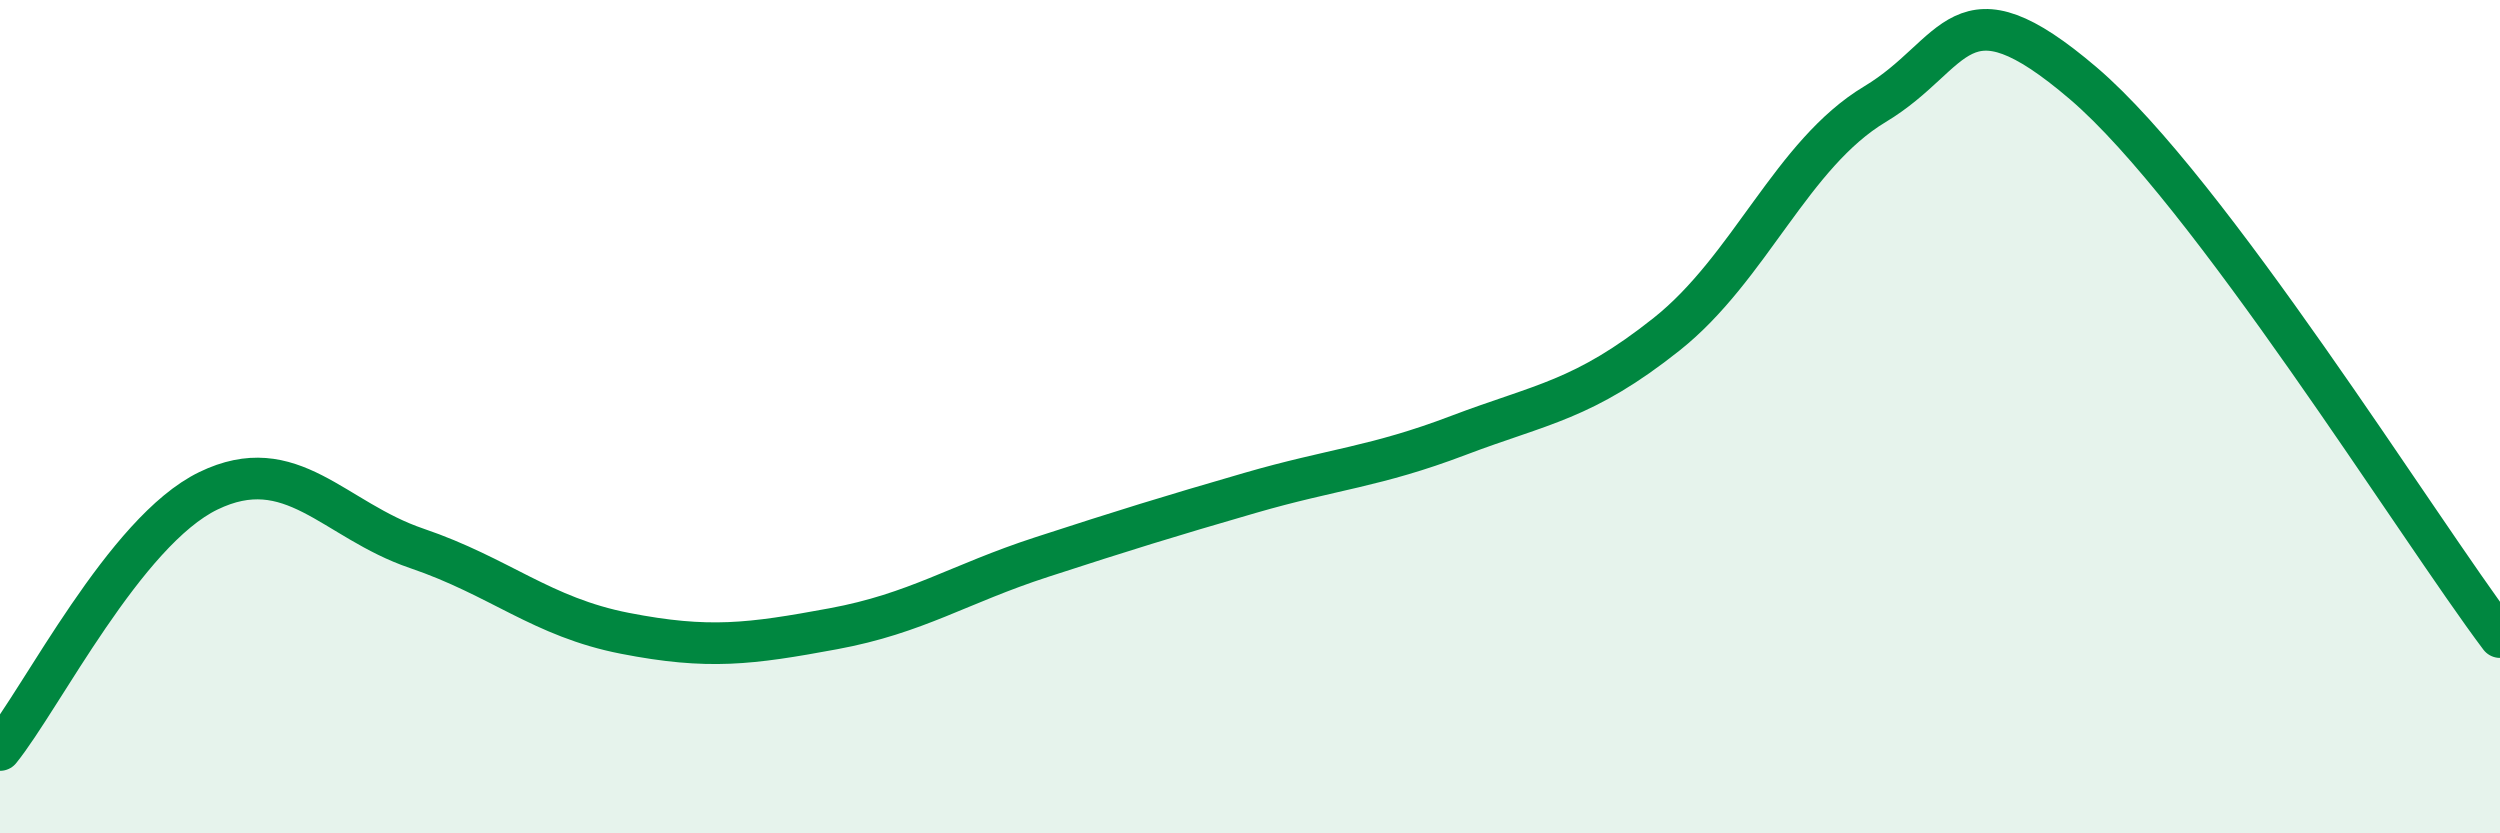
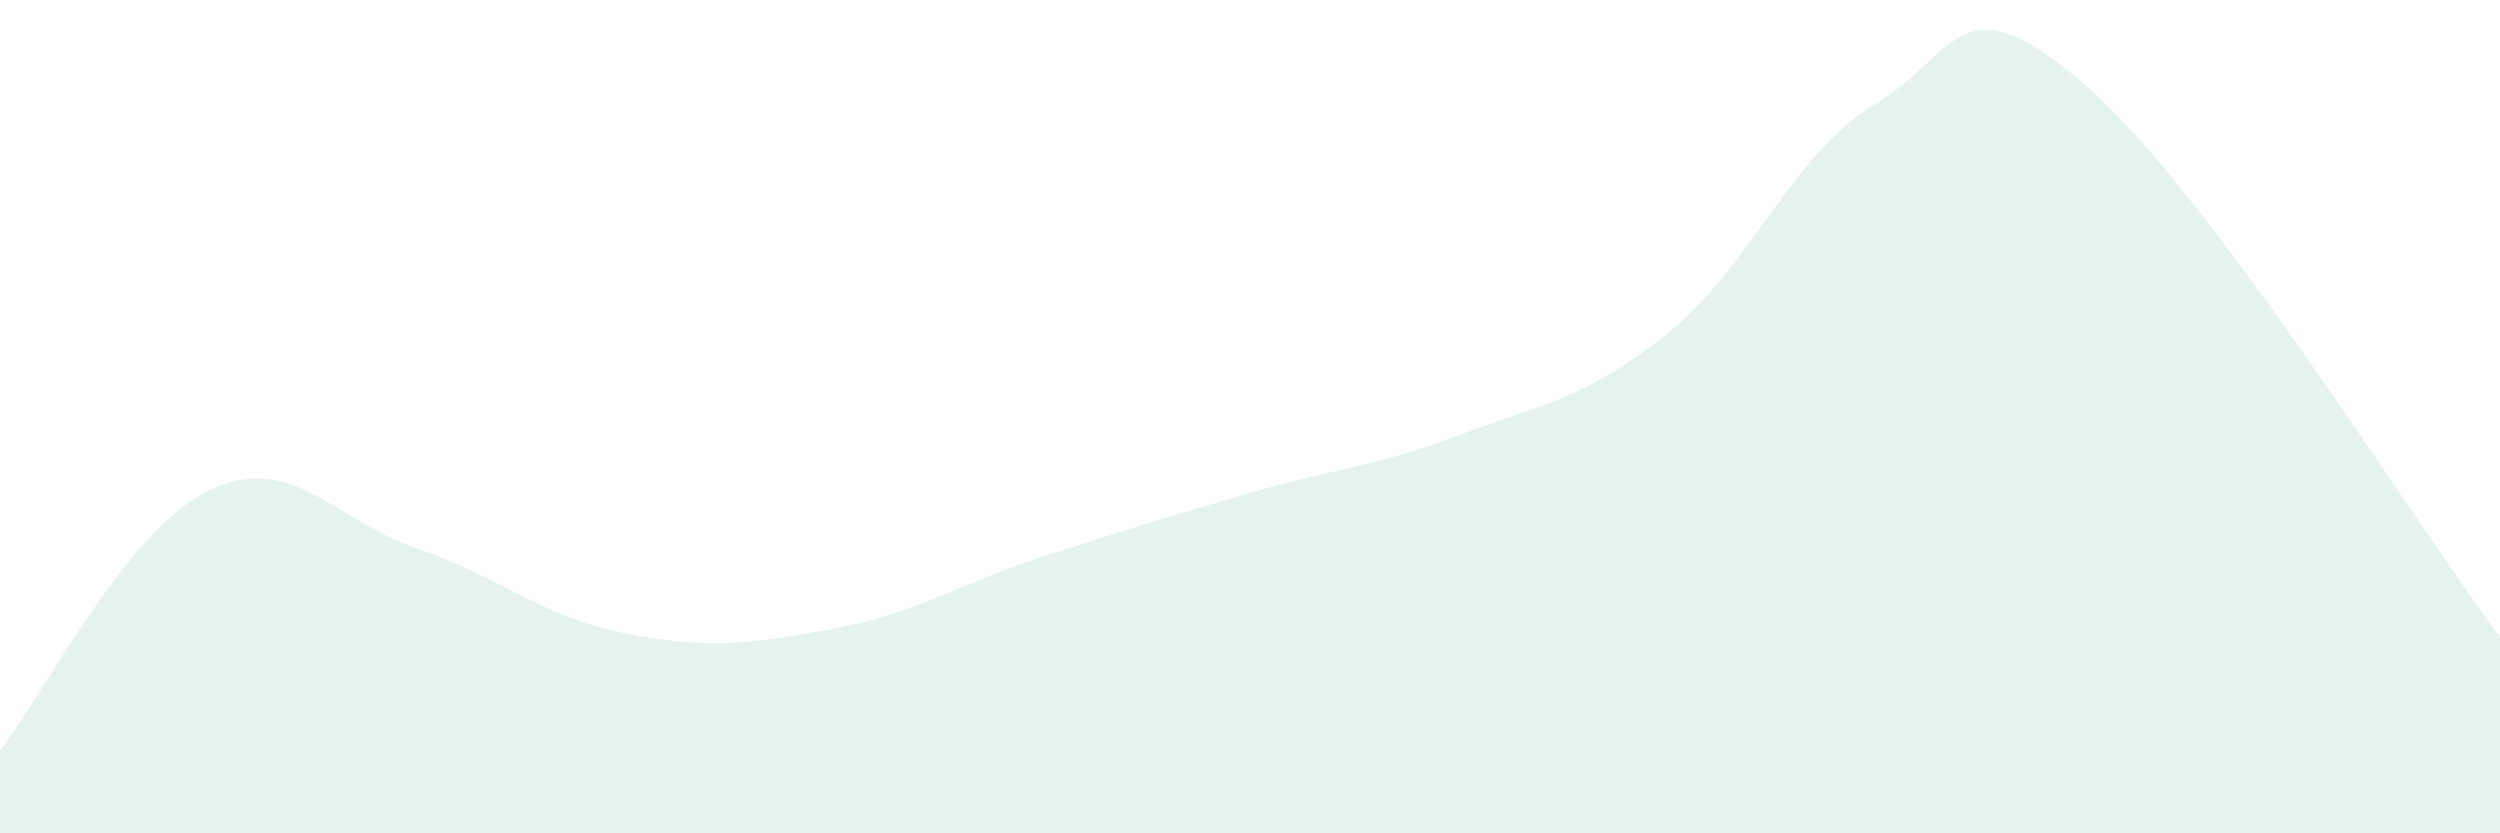
<svg xmlns="http://www.w3.org/2000/svg" width="60" height="20" viewBox="0 0 60 20">
  <path d="M 0,18 C 1,16.76 3,12.75 5,11.78 C 7,10.81 8,12.48 10,13.16 C 12,13.84 13,14.81 15,15.2 C 17,15.59 18,15.46 20,15.09 C 22,14.72 23,14.02 25,13.37 C 27,12.72 28,12.41 30,11.83 C 32,11.25 33,11.21 35,10.45 C 37,9.69 38,9.61 40,8.02 C 42,6.43 43,3.7 45,2.5 C 47,1.3 47,-0.56 50,2 C 53,4.56 58,12.63 60,15.29L60 20L0 20Z" fill="#008740" opacity="0.1" stroke-linecap="round" stroke-linejoin="round" />
-   <path d="M 0,18 C 1,16.76 3,12.75 5,11.78 C 7,10.81 8,12.48 10,13.16 C 12,13.84 13,14.81 15,15.2 C 17,15.59 18,15.46 20,15.09 C 22,14.72 23,14.02 25,13.37 C 27,12.72 28,12.41 30,11.83 C 32,11.25 33,11.21 35,10.45 C 37,9.69 38,9.61 40,8.02 C 42,6.43 43,3.7 45,2.5 C 47,1.3 47,-0.56 50,2 C 53,4.56 58,12.63 60,15.29" stroke="#008740" stroke-width="1" fill="none" stroke-linecap="round" stroke-linejoin="round" />
</svg>